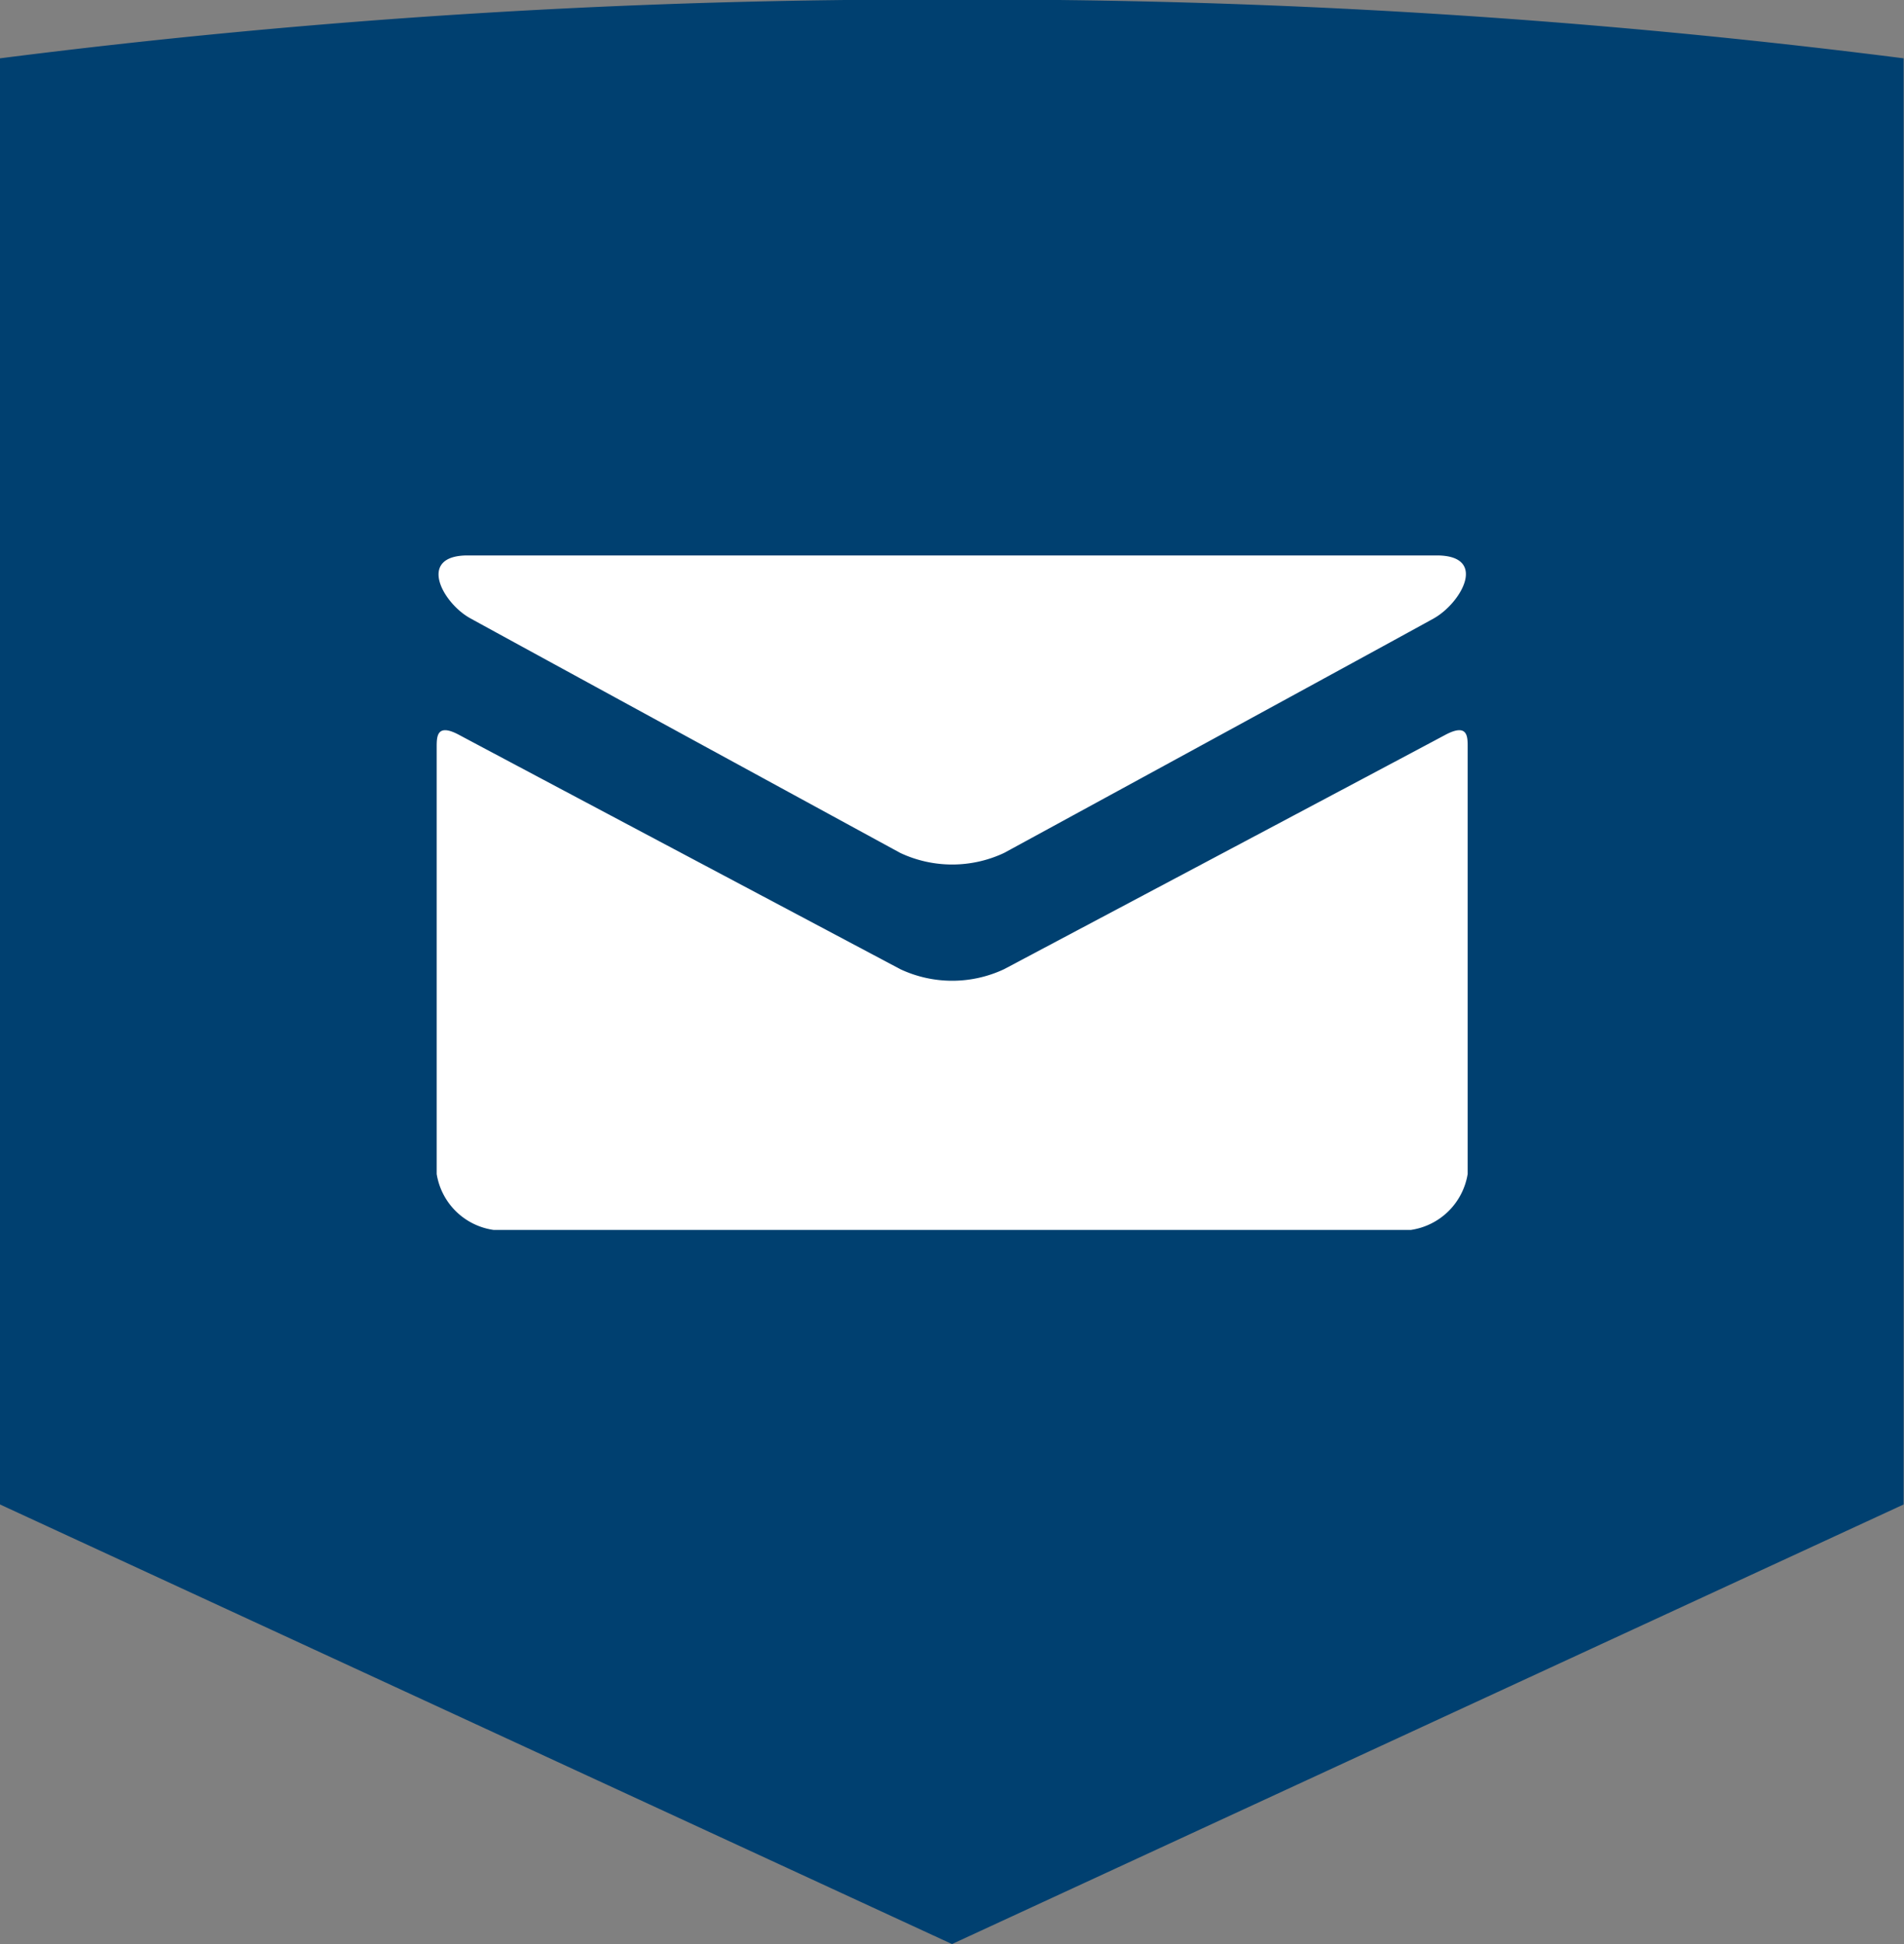
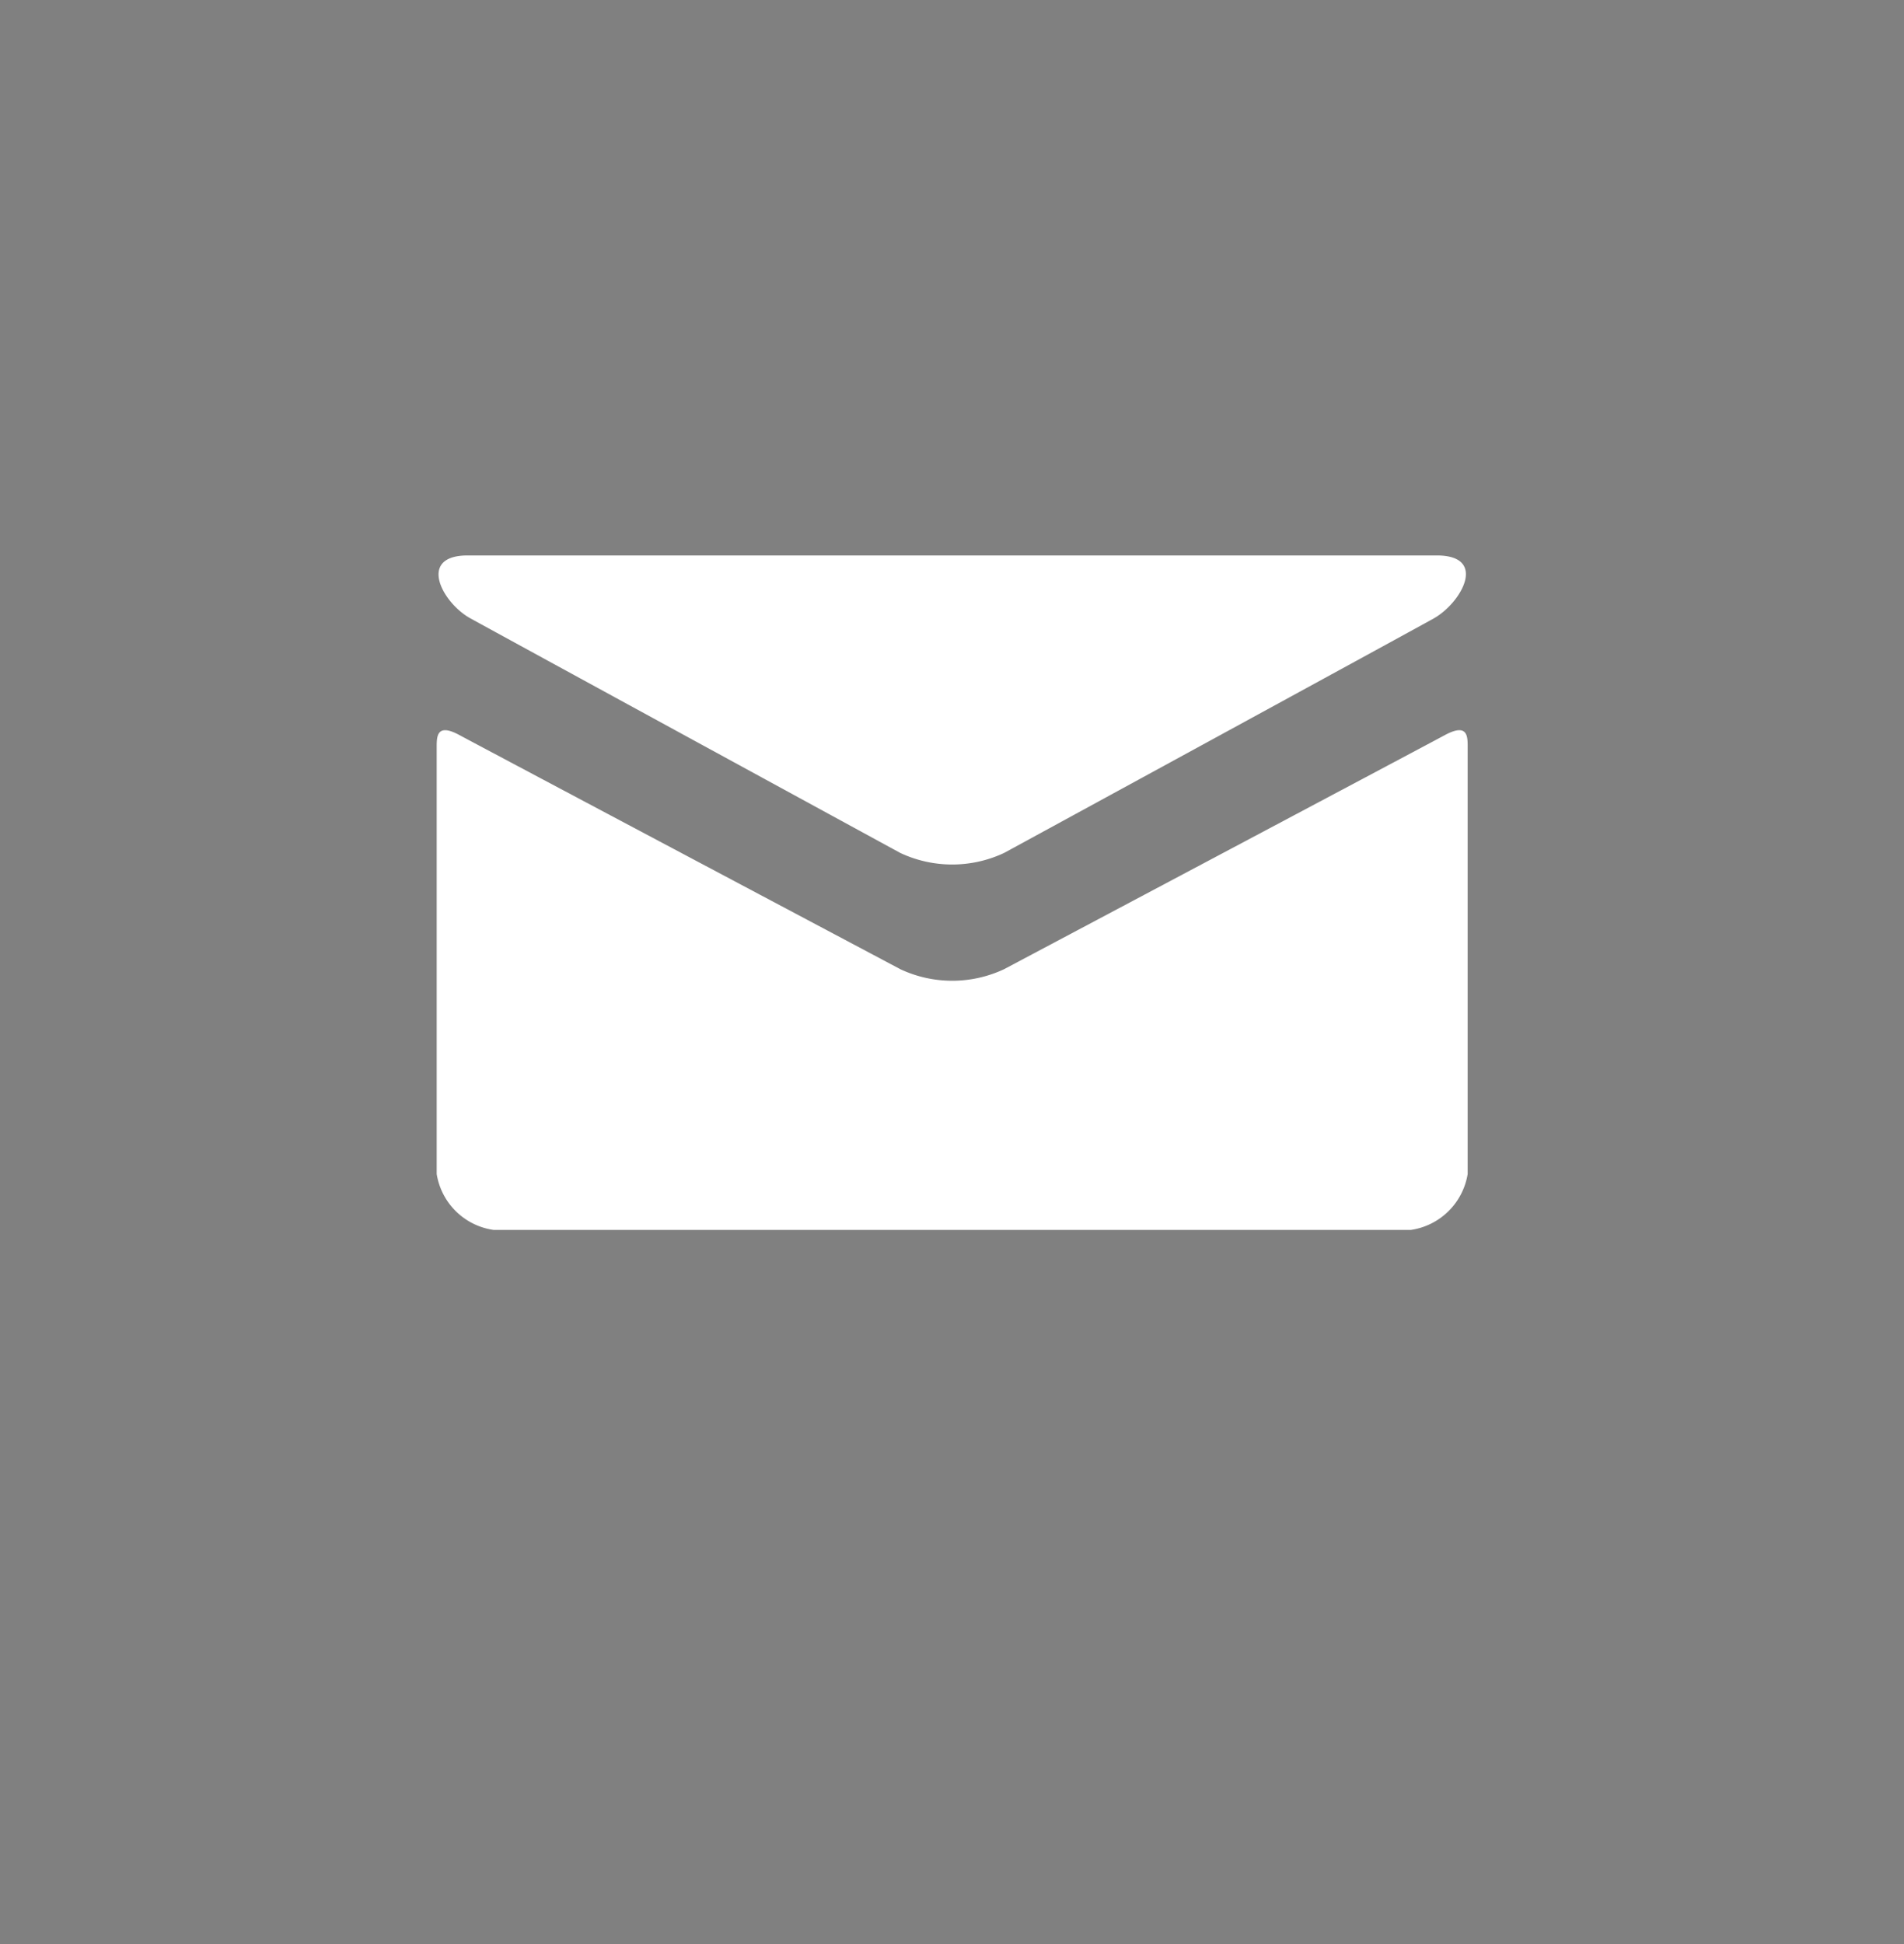
<svg xmlns="http://www.w3.org/2000/svg" id="mail.svg" width="48" height="49" viewBox="0 0 48 49">
  <rect x="0" y="0" width="48" height="49" fill="#808080" stroke="none" />
  <defs>
    <style>
      .cls-1 {
        fill: #004070;
      }

      .cls-1, .cls-2 {
        fill-rule: evenodd;
      }

      .cls-2 {
        fill: #fff;
      }
    </style>
  </defs>
-   <path id="Tvar_3_kopie_7" data-name="Tvar 3 kopie 7" class="cls-1" d="M1006,1289.99a184.71,184.71,0,0,0-24,1.48v36.45h0l24,11.08,23.99-11.08v-36.45A184.593,184.593,0,0,0,1006,1289.99Z" transform="translate(-982 -1290)" />
  <path id="Tvar_21" data-name="Tvar 21" class="cls-2" d="M993.867,1305.59c0.705,0.39,10.463,5.71,10.833,5.91a3.081,3.081,0,0,0,2.61,0c0.37-.2,10.13-5.52,10.83-5.91s1.38-1.59.08-1.59H993.79C992.5,1304,993.161,1305.21,993.867,1305.59Zm24.573,2.93c-0.8.43-10.64,5.65-11.13,5.91a3.081,3.081,0,0,1-2.61,0c-0.49-.26-10.33-5.48-11.132-5.91-0.563-.3-0.559.05-0.559,0.32v10.75a1.694,1.694,0,0,0,1.432,1.41h23.129a1.7,1.7,0,0,0,1.43-1.41v-10.75C1019,1308.57,1019.01,1308.22,1018.44,1308.52Z" transform="translate(-982 -1290)" />
</svg>